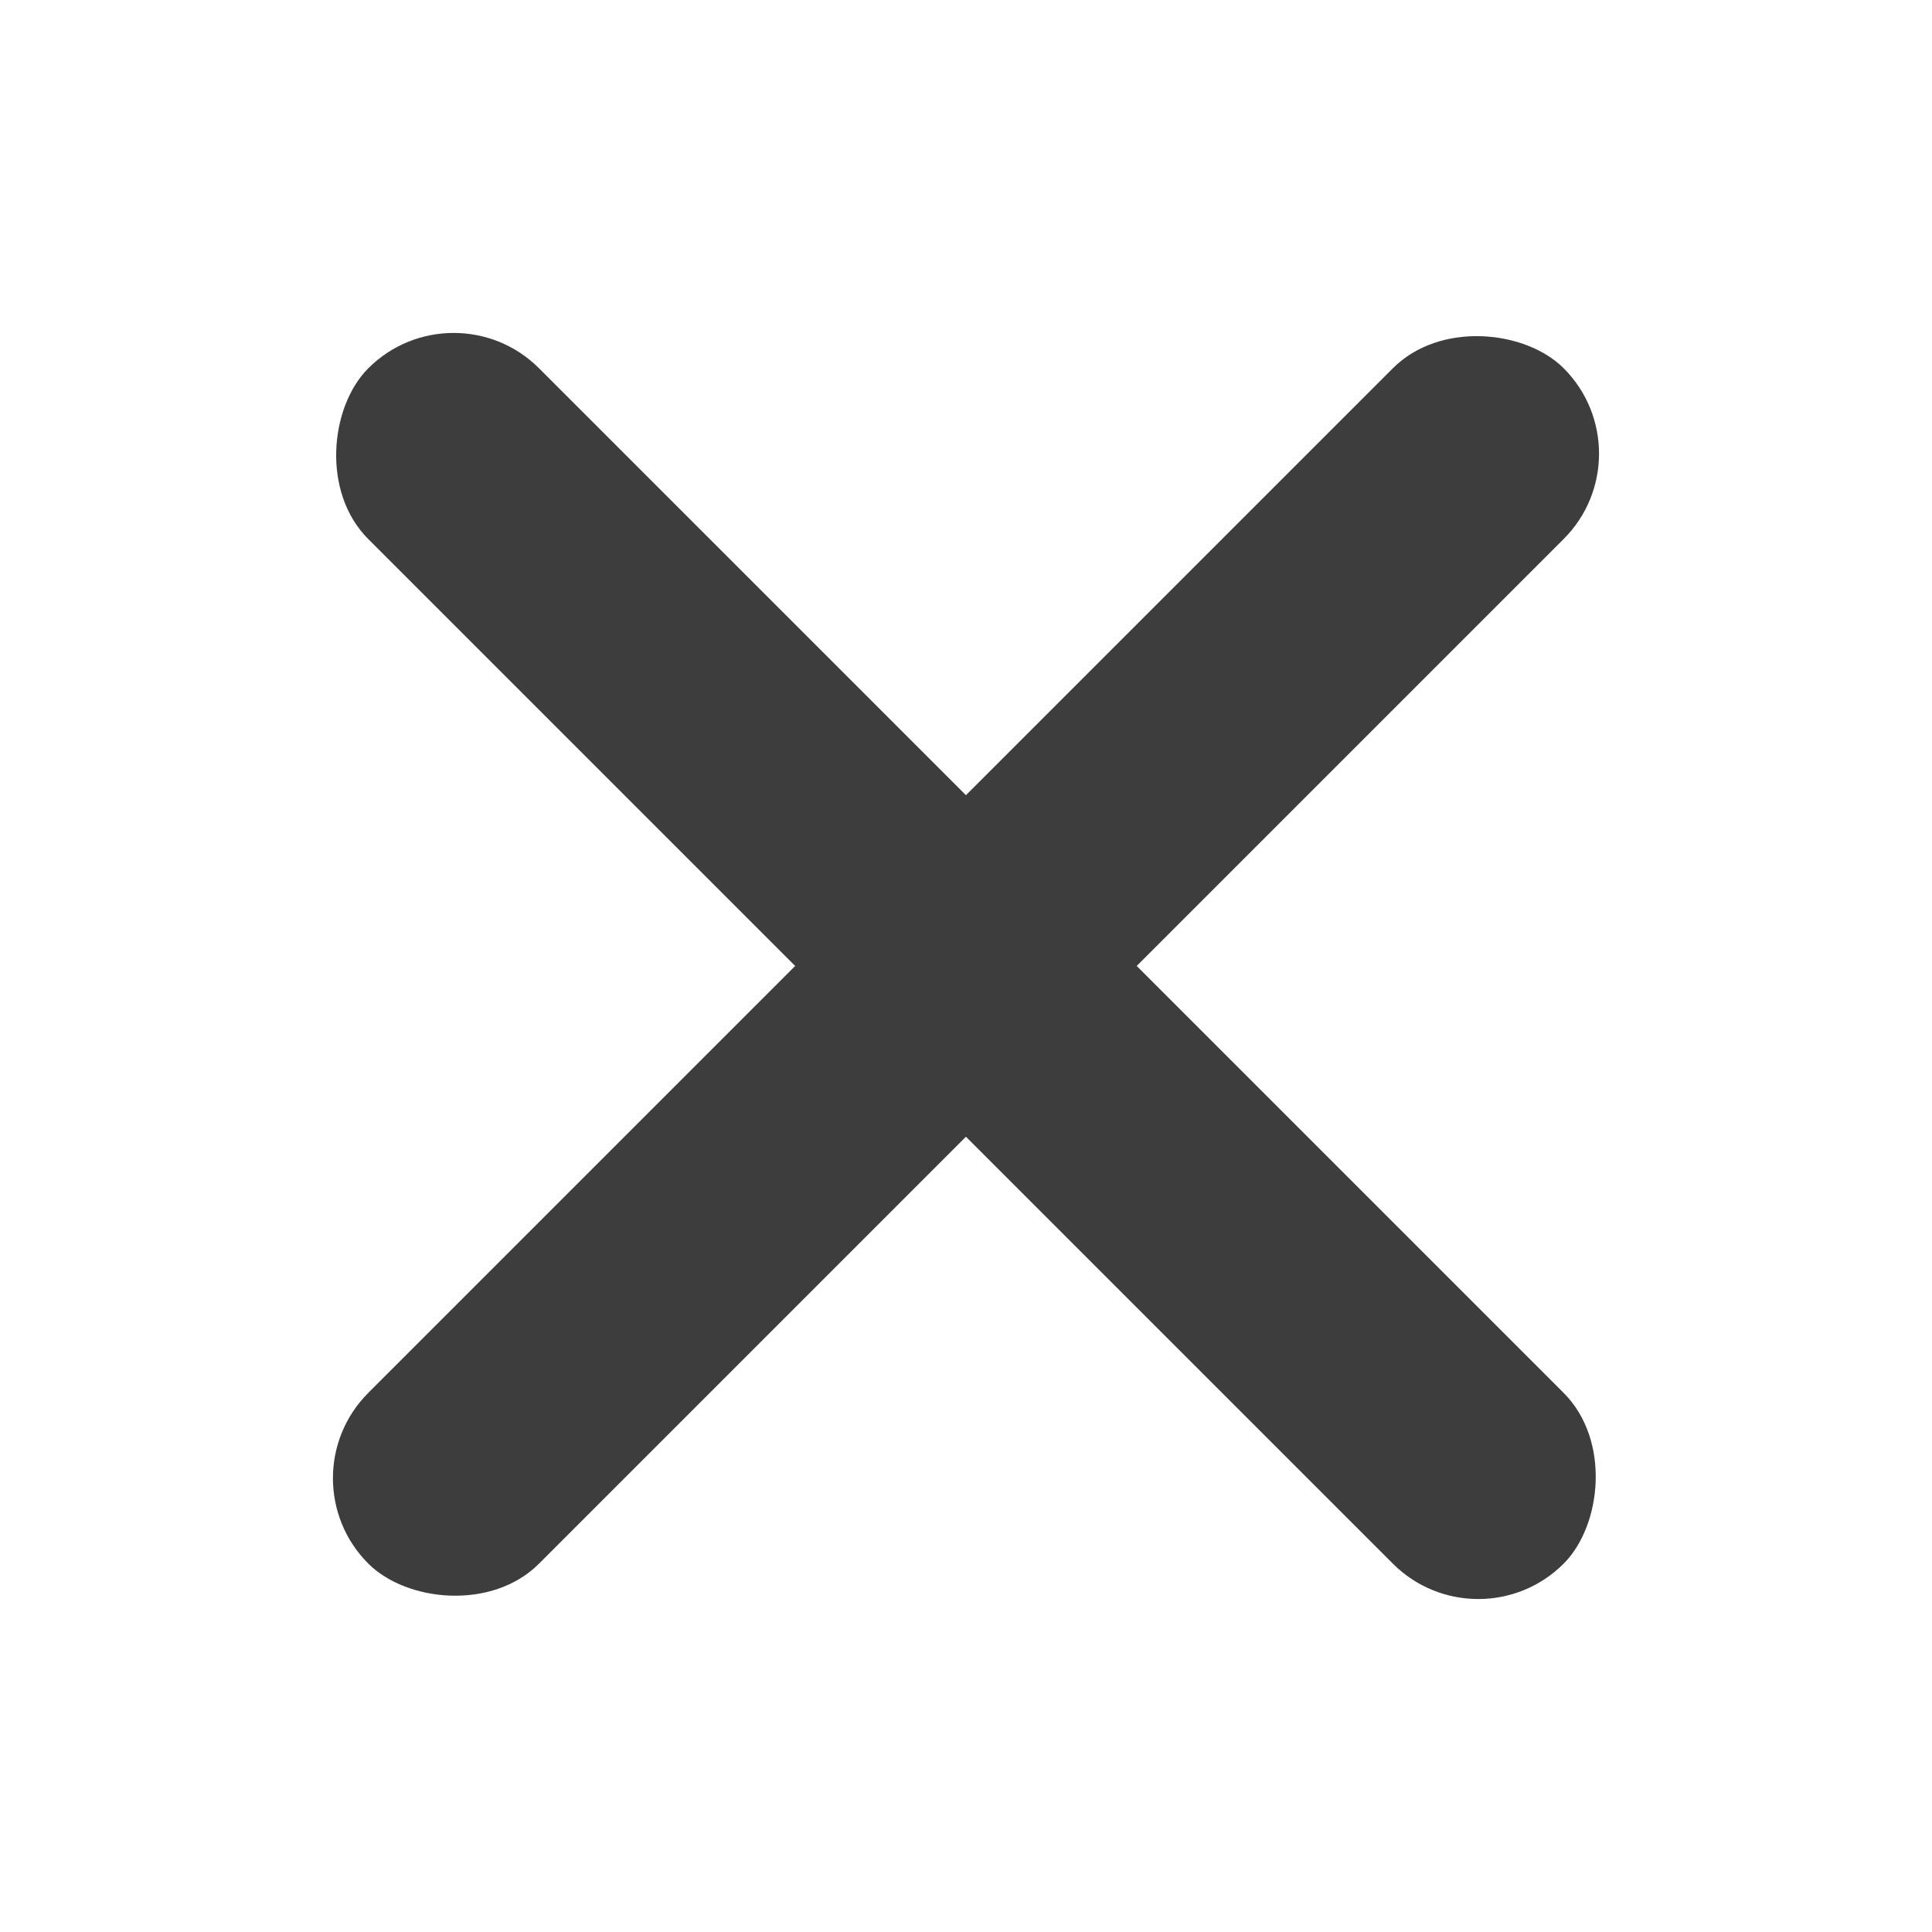
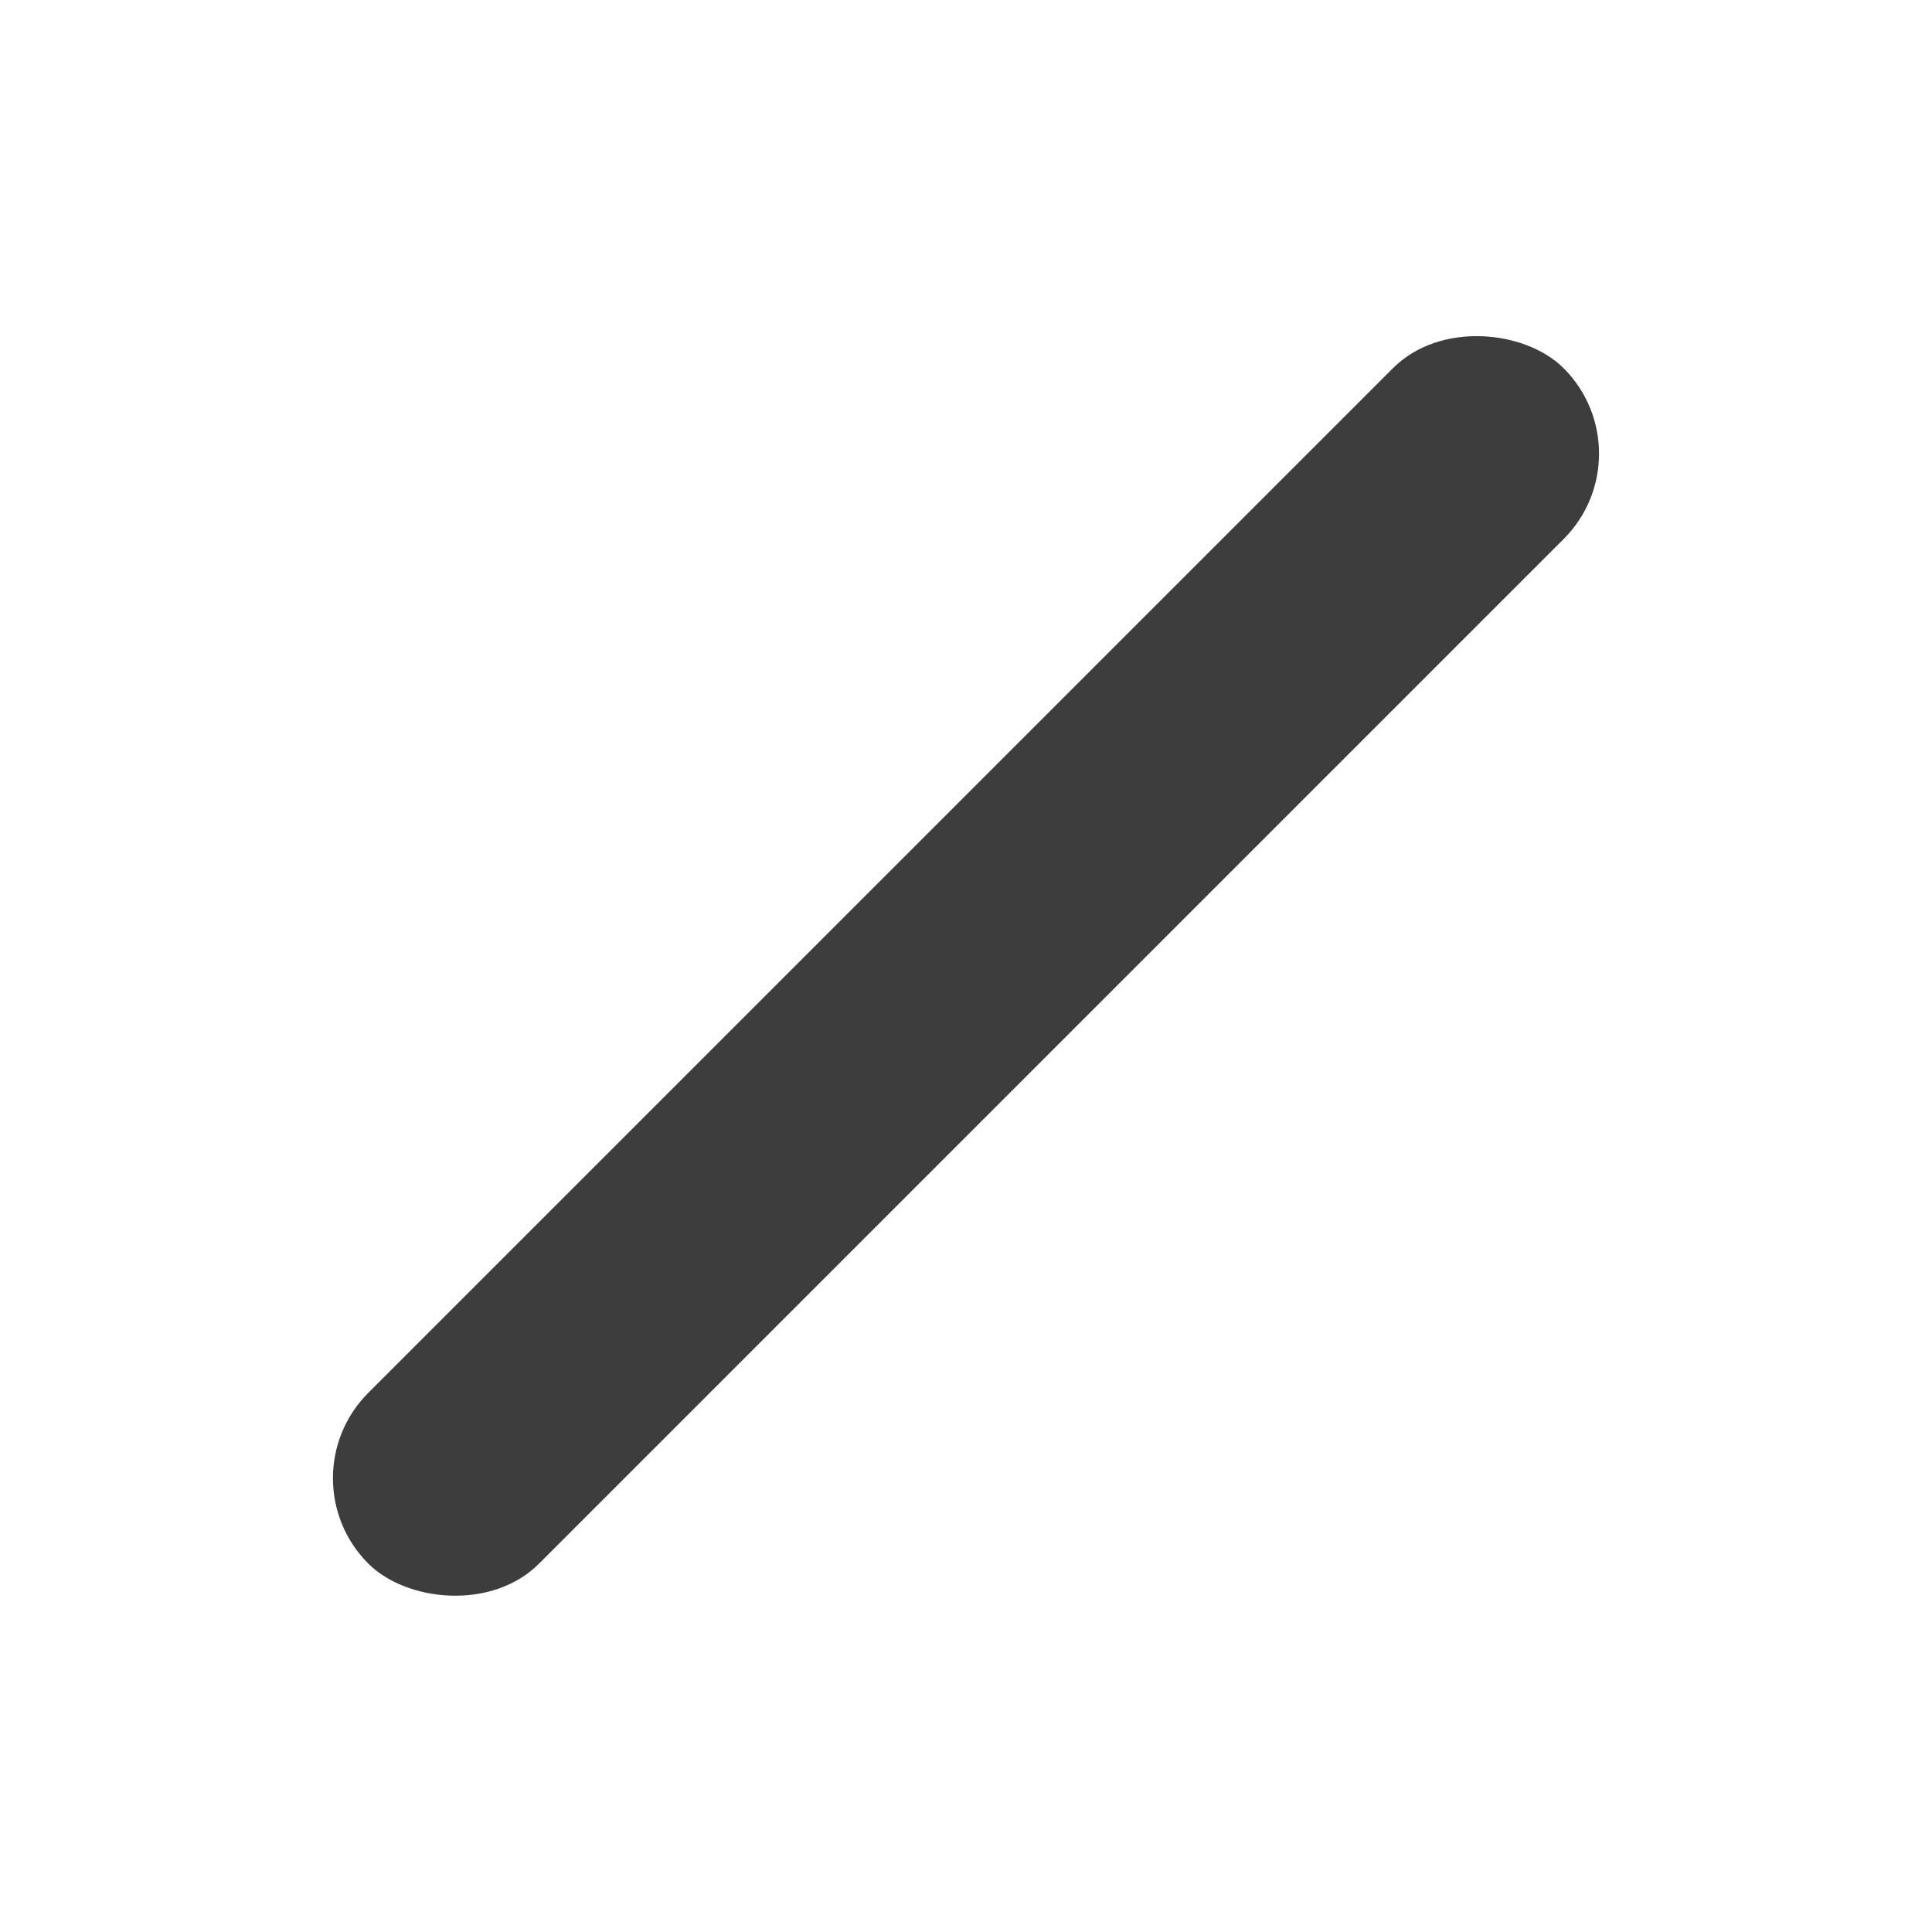
<svg xmlns="http://www.w3.org/2000/svg" id="icn_close" width="16" height="16" viewBox="0 0 16 16">
  <g id="Waku">
    <rect id="Rectangle_12" data-name="Rectangle 12" width="16" height="16" fill="none" />
  </g>
  <g id="Foreground" transform="translate(2.343 2.343)">
    <rect id="path" width="14" height="2" rx="1" transform="translate(0 9.899) rotate(-45)" fill="#3d3d3d" />
-     <rect id="path-2" data-name="path" width="14" height="2" rx="1" transform="translate(1.414 0) rotate(45)" fill="#3d3d3d" />
  </g>
</svg>